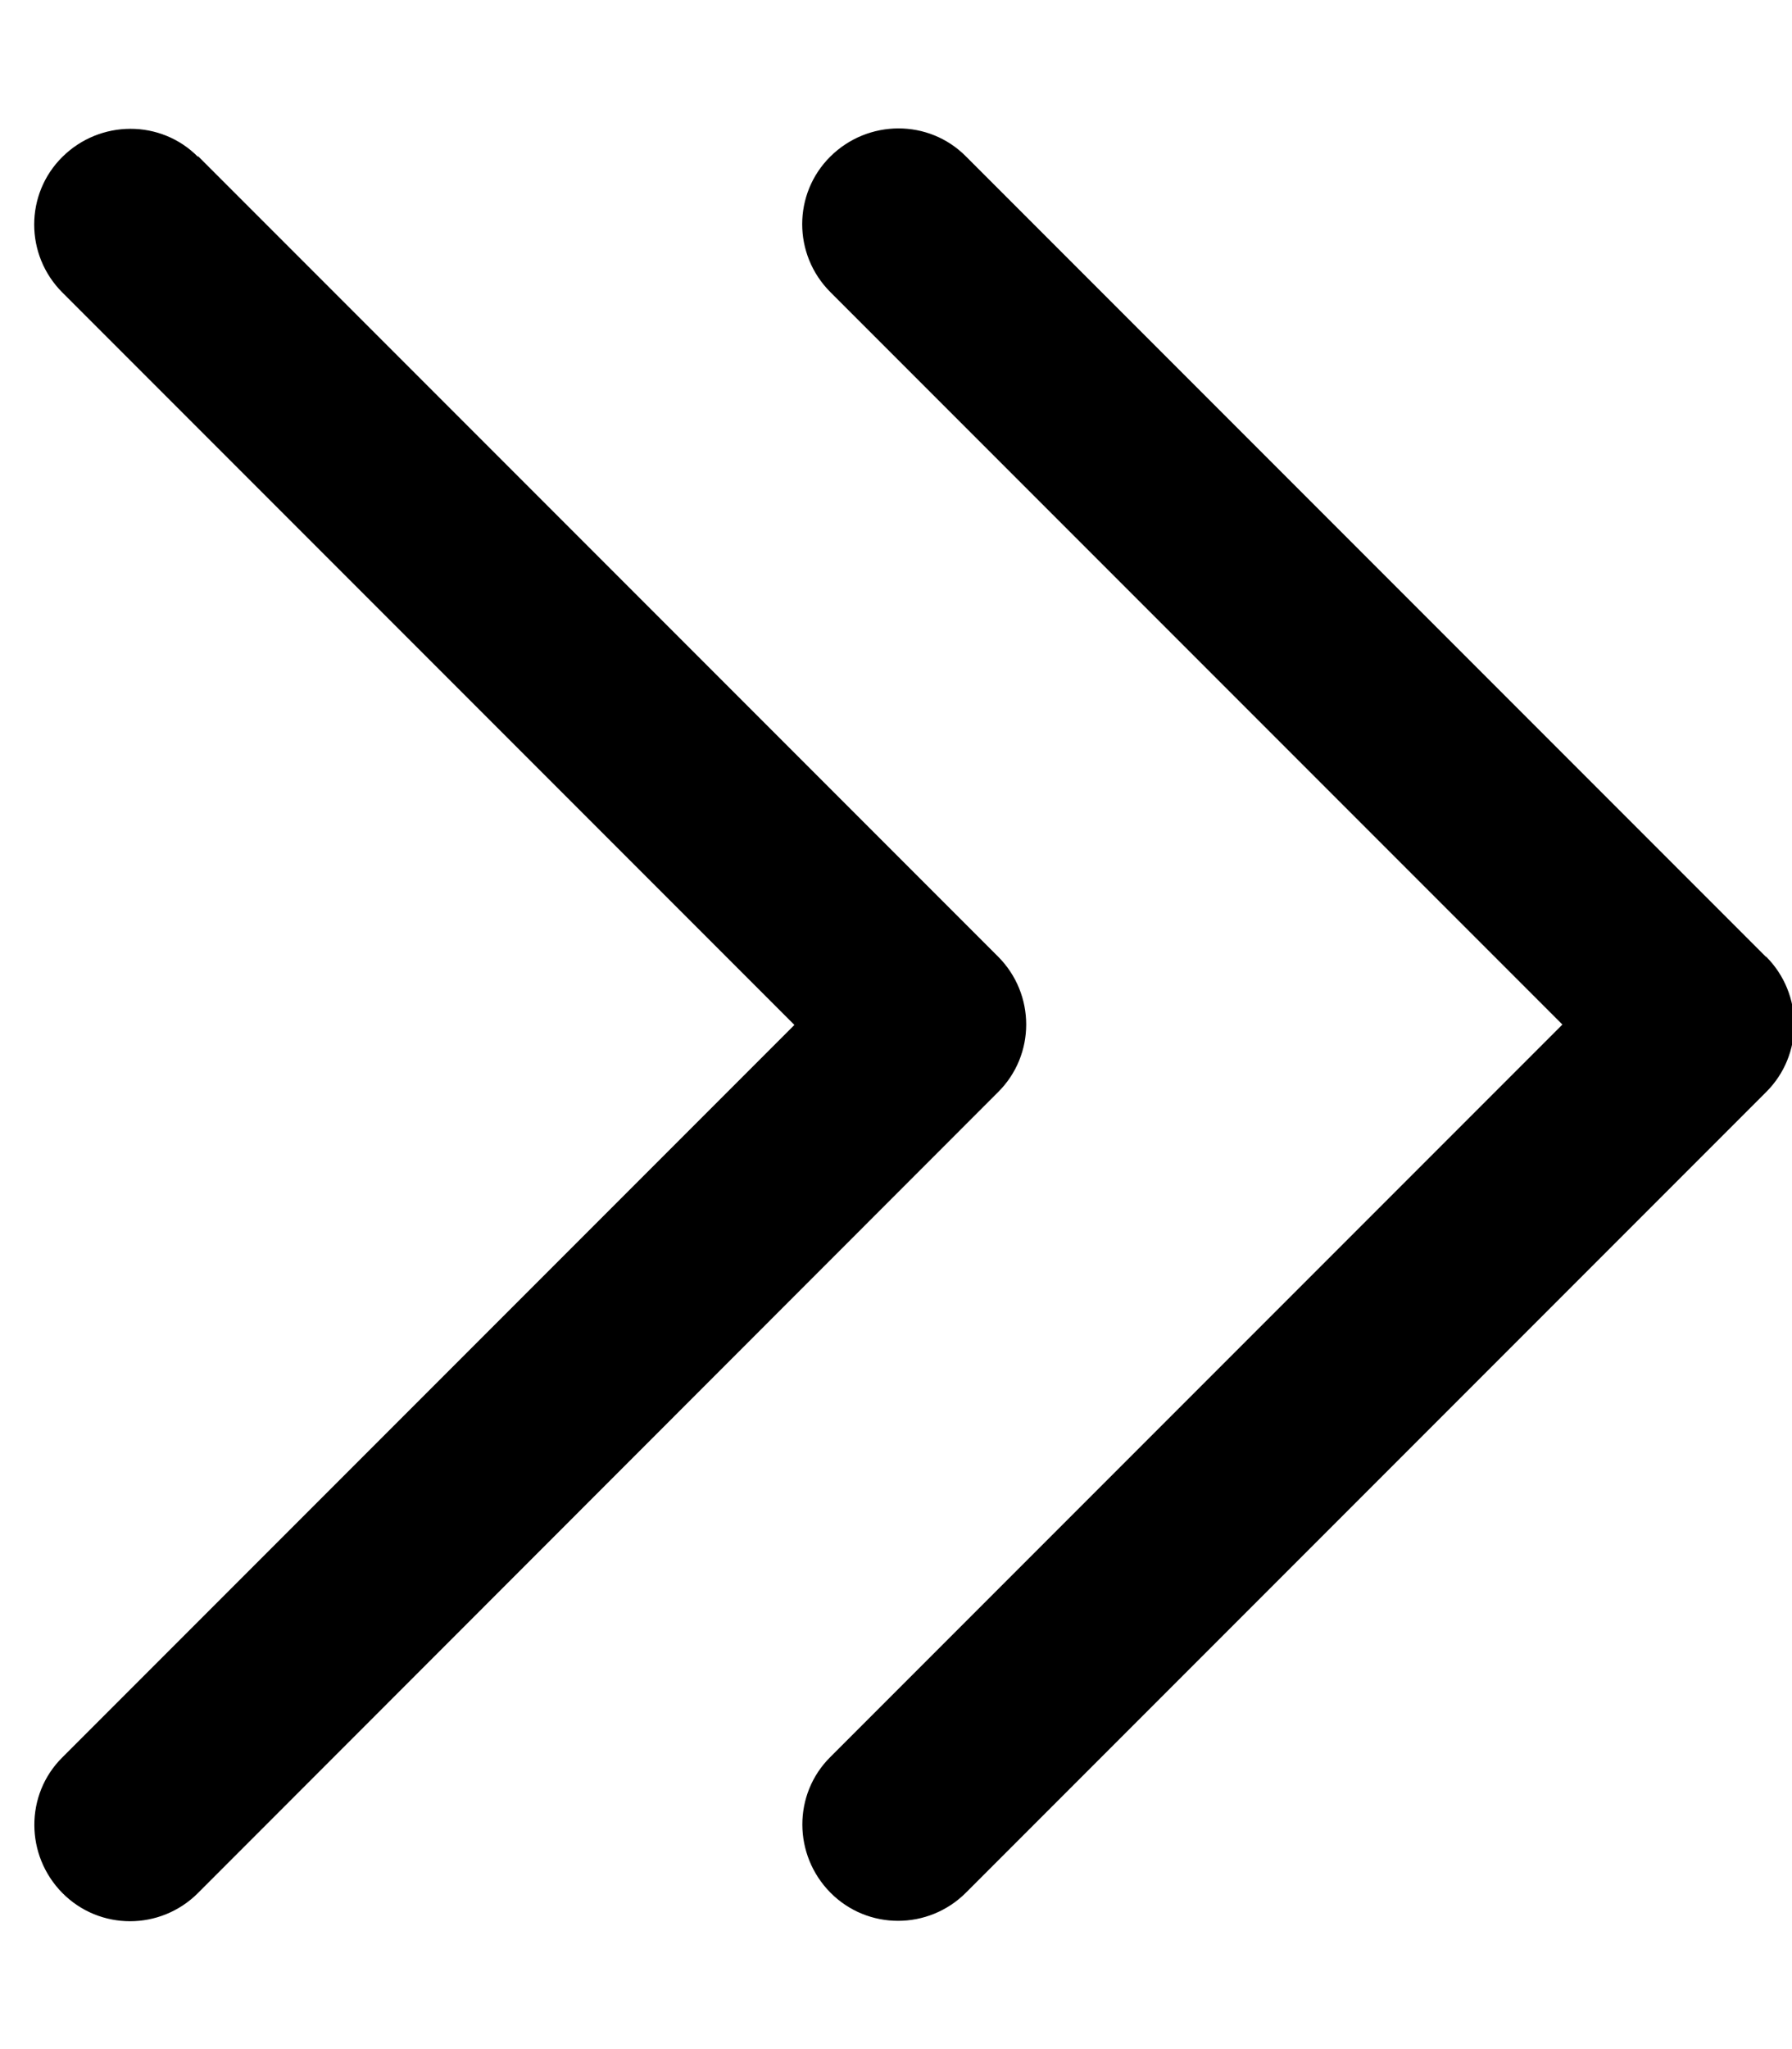
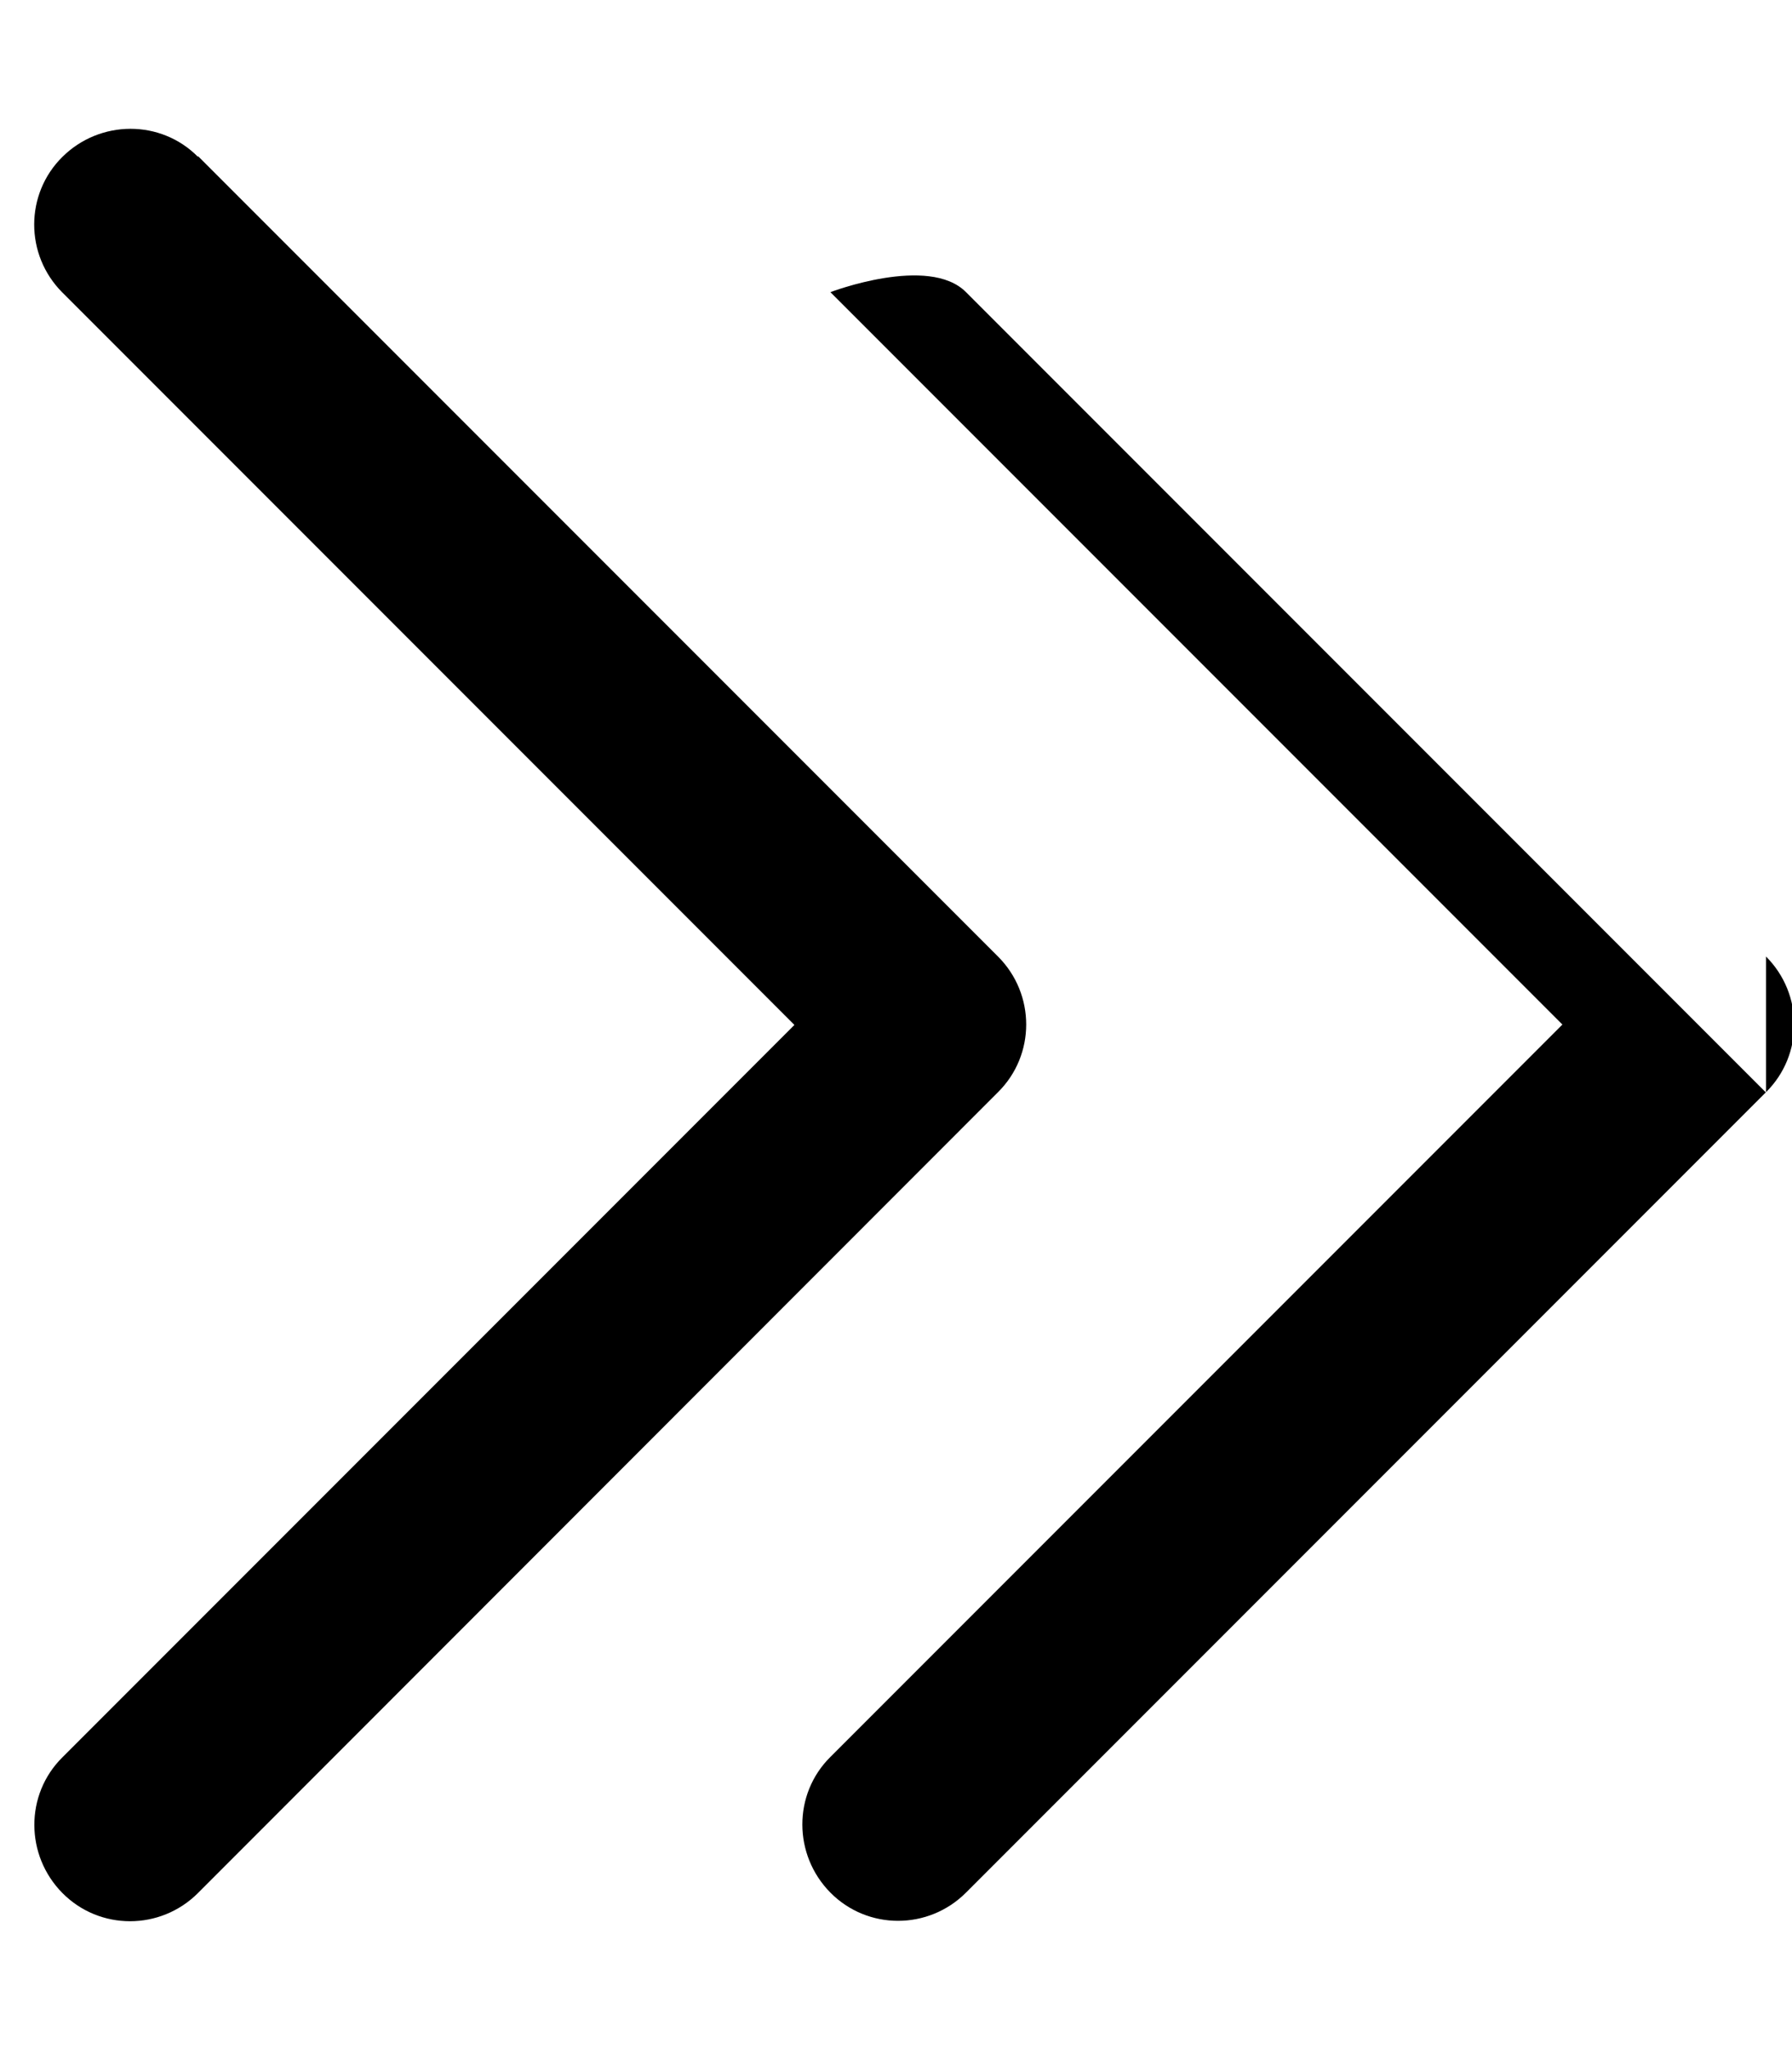
<svg xmlns="http://www.w3.org/2000/svg" viewBox="0 0 448 512">
-   <path d="M441.5 239c9.4 9.4 9.4 24.6 0 33.9l-200 200c-9.4 9.4-24.6 9.4-33.9 0s-9.4-24.6 0-33.9l183-183-183-183c-9.4-9.4-9.4-24.6 0-33.9s24.6-9.4 33.9 0l200 200zM49.5 39l200 200c9.4 9.4 9.4 24.6 0 33.9L49.5 473c-9.4 9.4-24.6 9.4-33.9 0s-9.4-24.6 0-33.9l183-183-183-183c-9.4-9.4-9.4-24.6 0-33.9s24.6-9.4 33.9 0z" />
+   <path d="M441.5 239c9.4 9.4 9.4 24.6 0 33.9l-200 200c-9.4 9.4-24.6 9.4-33.9 0s-9.4-24.6 0-33.9l183-183-183-183s24.6-9.4 33.9 0l200 200zM49.5 39l200 200c9.4 9.4 9.4 24.6 0 33.9L49.5 473c-9.4 9.4-24.6 9.4-33.9 0s-9.4-24.6 0-33.9l183-183-183-183c-9.4-9.4-9.4-24.6 0-33.9s24.6-9.4 33.9 0z" />
</svg>